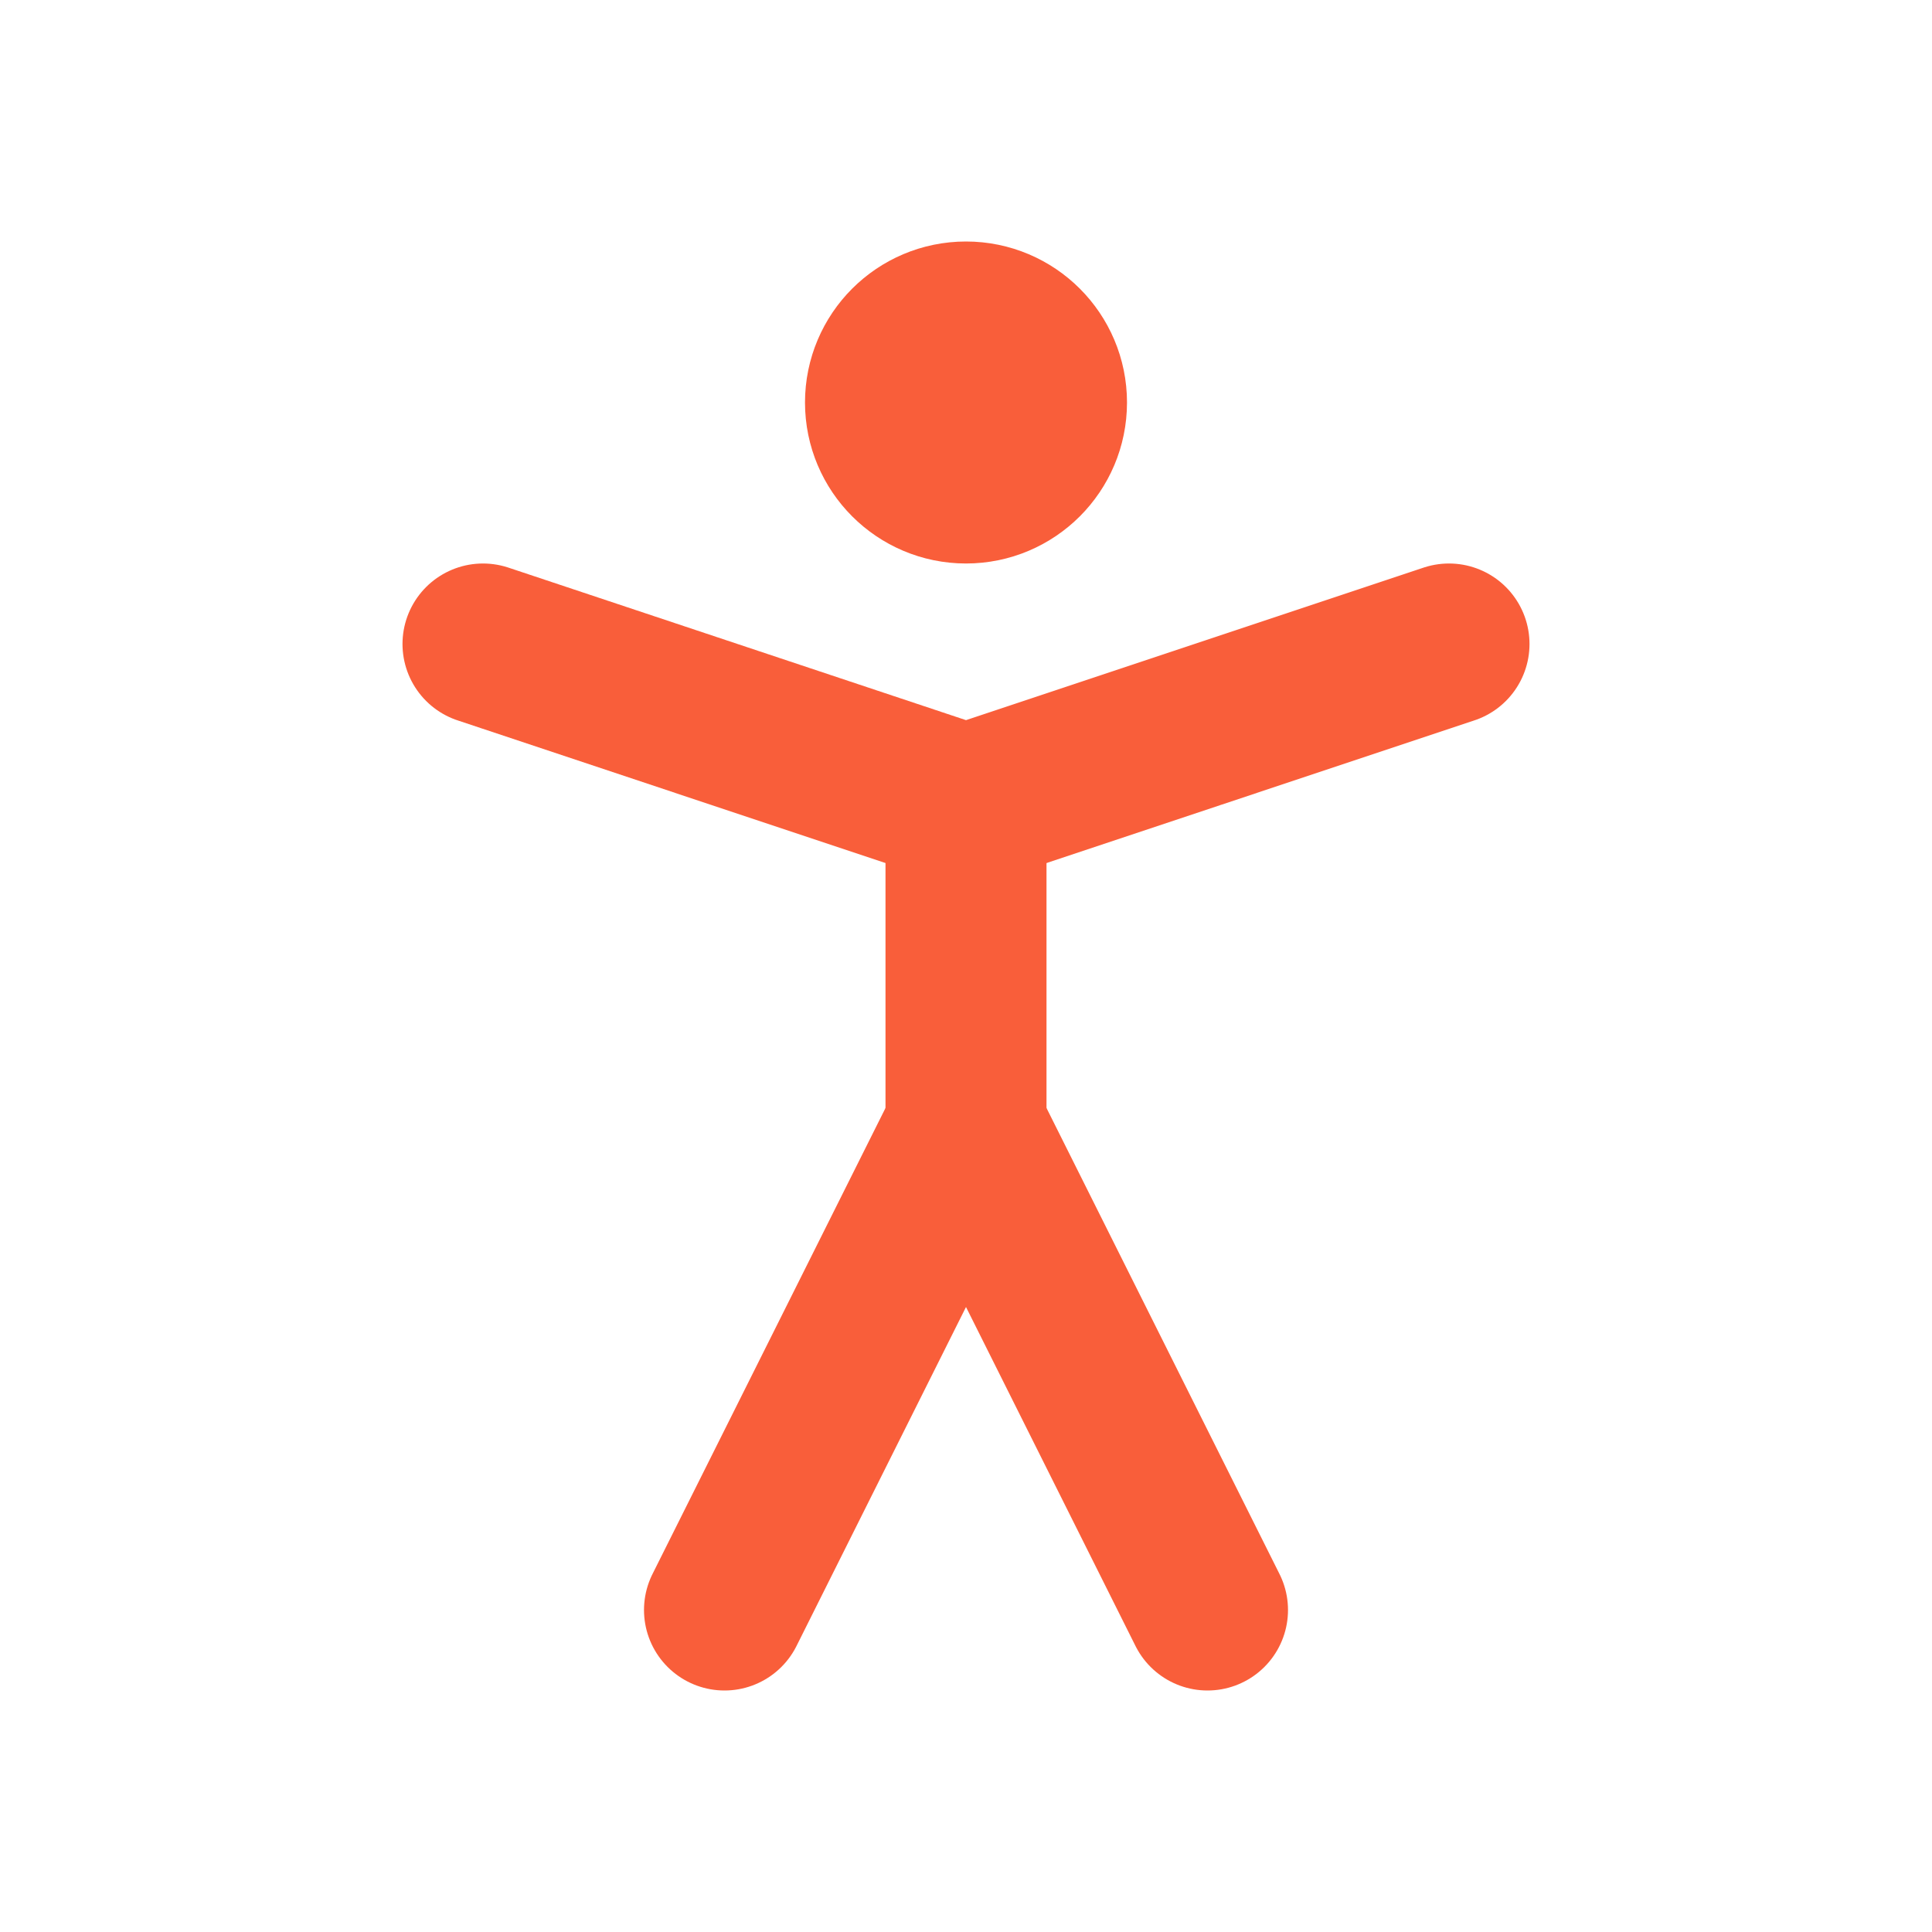
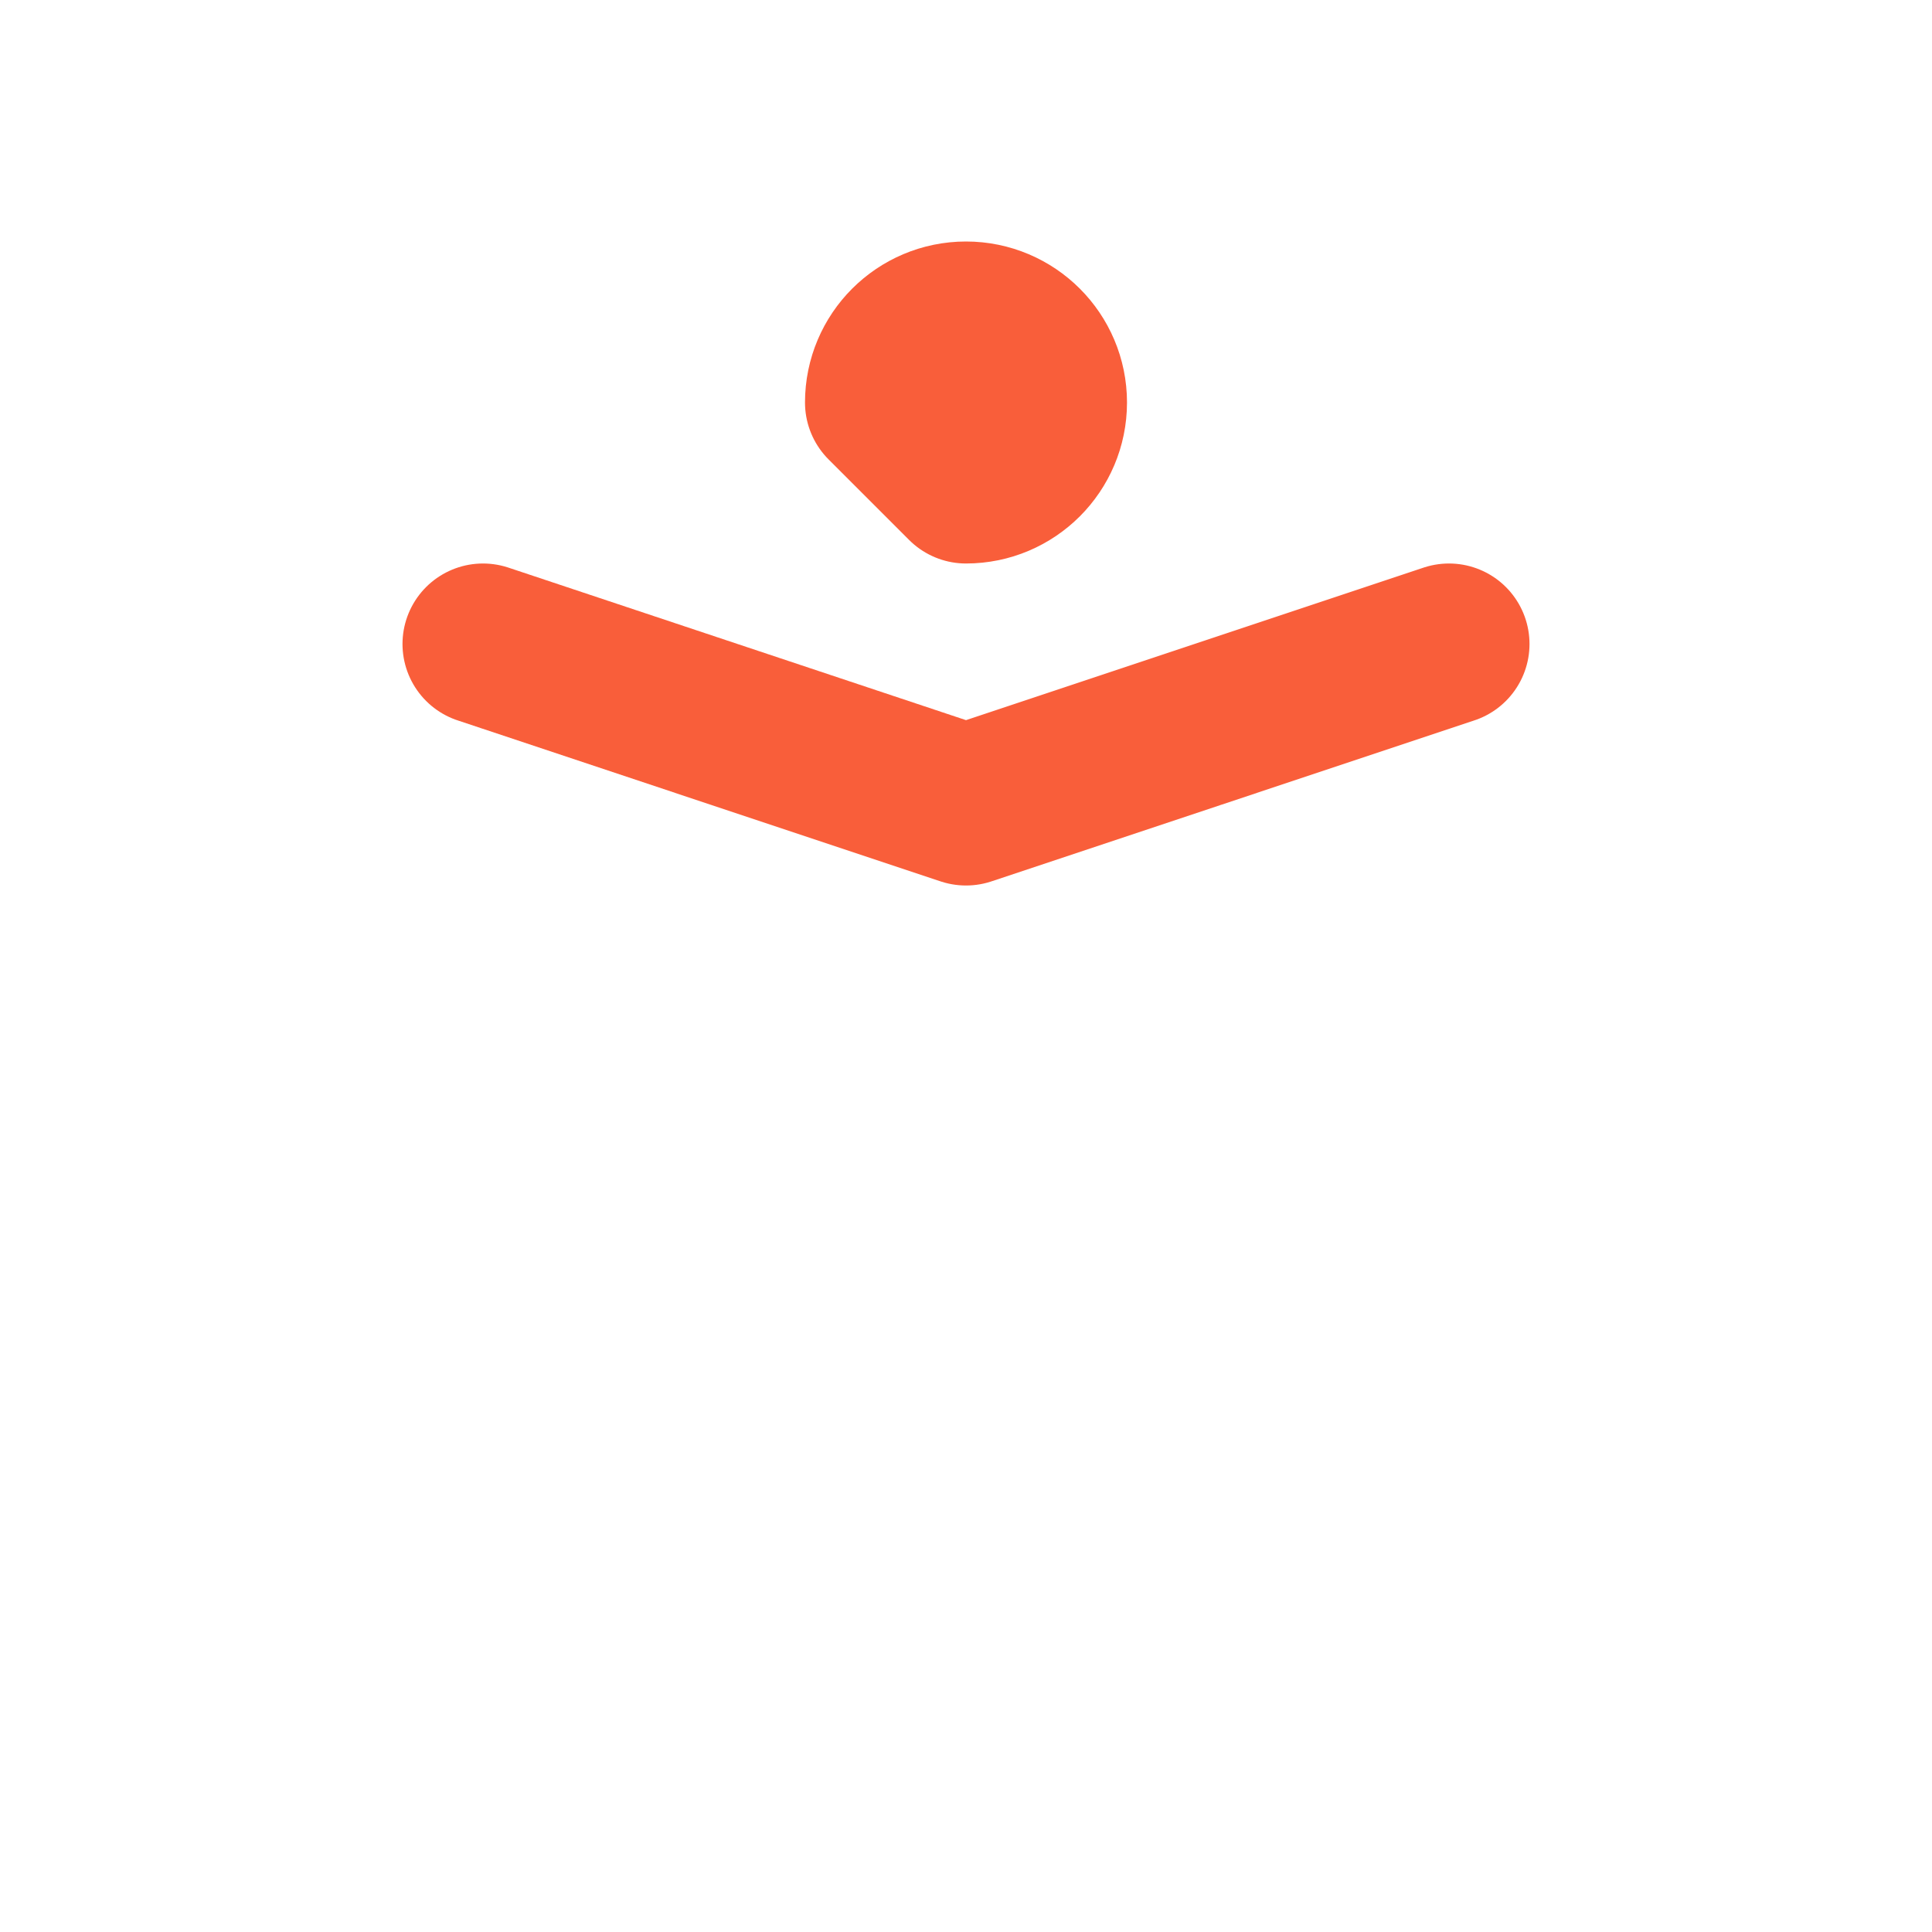
<svg xmlns="http://www.w3.org/2000/svg" width="24" height="24" viewBox="0 0 24 24" fill="none">
  <g id="Frame">
-     <path id="Vector" d="M12 6C12.552 6 13 5.552 13 5C13 4.448 12.552 4 12 4C11.448 4 11 4.448 11 5C11 5.552 11.448 6 12 6Z" stroke="#F95E3A" stroke-width="2" stroke-linecap="round" stroke-linejoin="round" />
-     <path id="Vector_2" d="M9 20L12 14L15 20" stroke="#F95E3A" stroke-width="2" stroke-linecap="round" stroke-linejoin="round" />
+     <path id="Vector" d="M12 6C12.552 6 13 5.552 13 5C13 4.448 12.552 4 12 4C11.448 4 11 4.448 11 5Z" stroke="#F95E3A" stroke-width="2" stroke-linecap="round" stroke-linejoin="round" />
    <path id="Vector_3" d="M6 8L12 10L18 8" stroke="#F95E3A" stroke-width="2" stroke-linecap="round" stroke-linejoin="round" />
-     <path id="Vector_4" d="M12 10V14" stroke="#F95E3A" stroke-width="2" stroke-linecap="round" stroke-linejoin="round" />
  </g>
</svg>